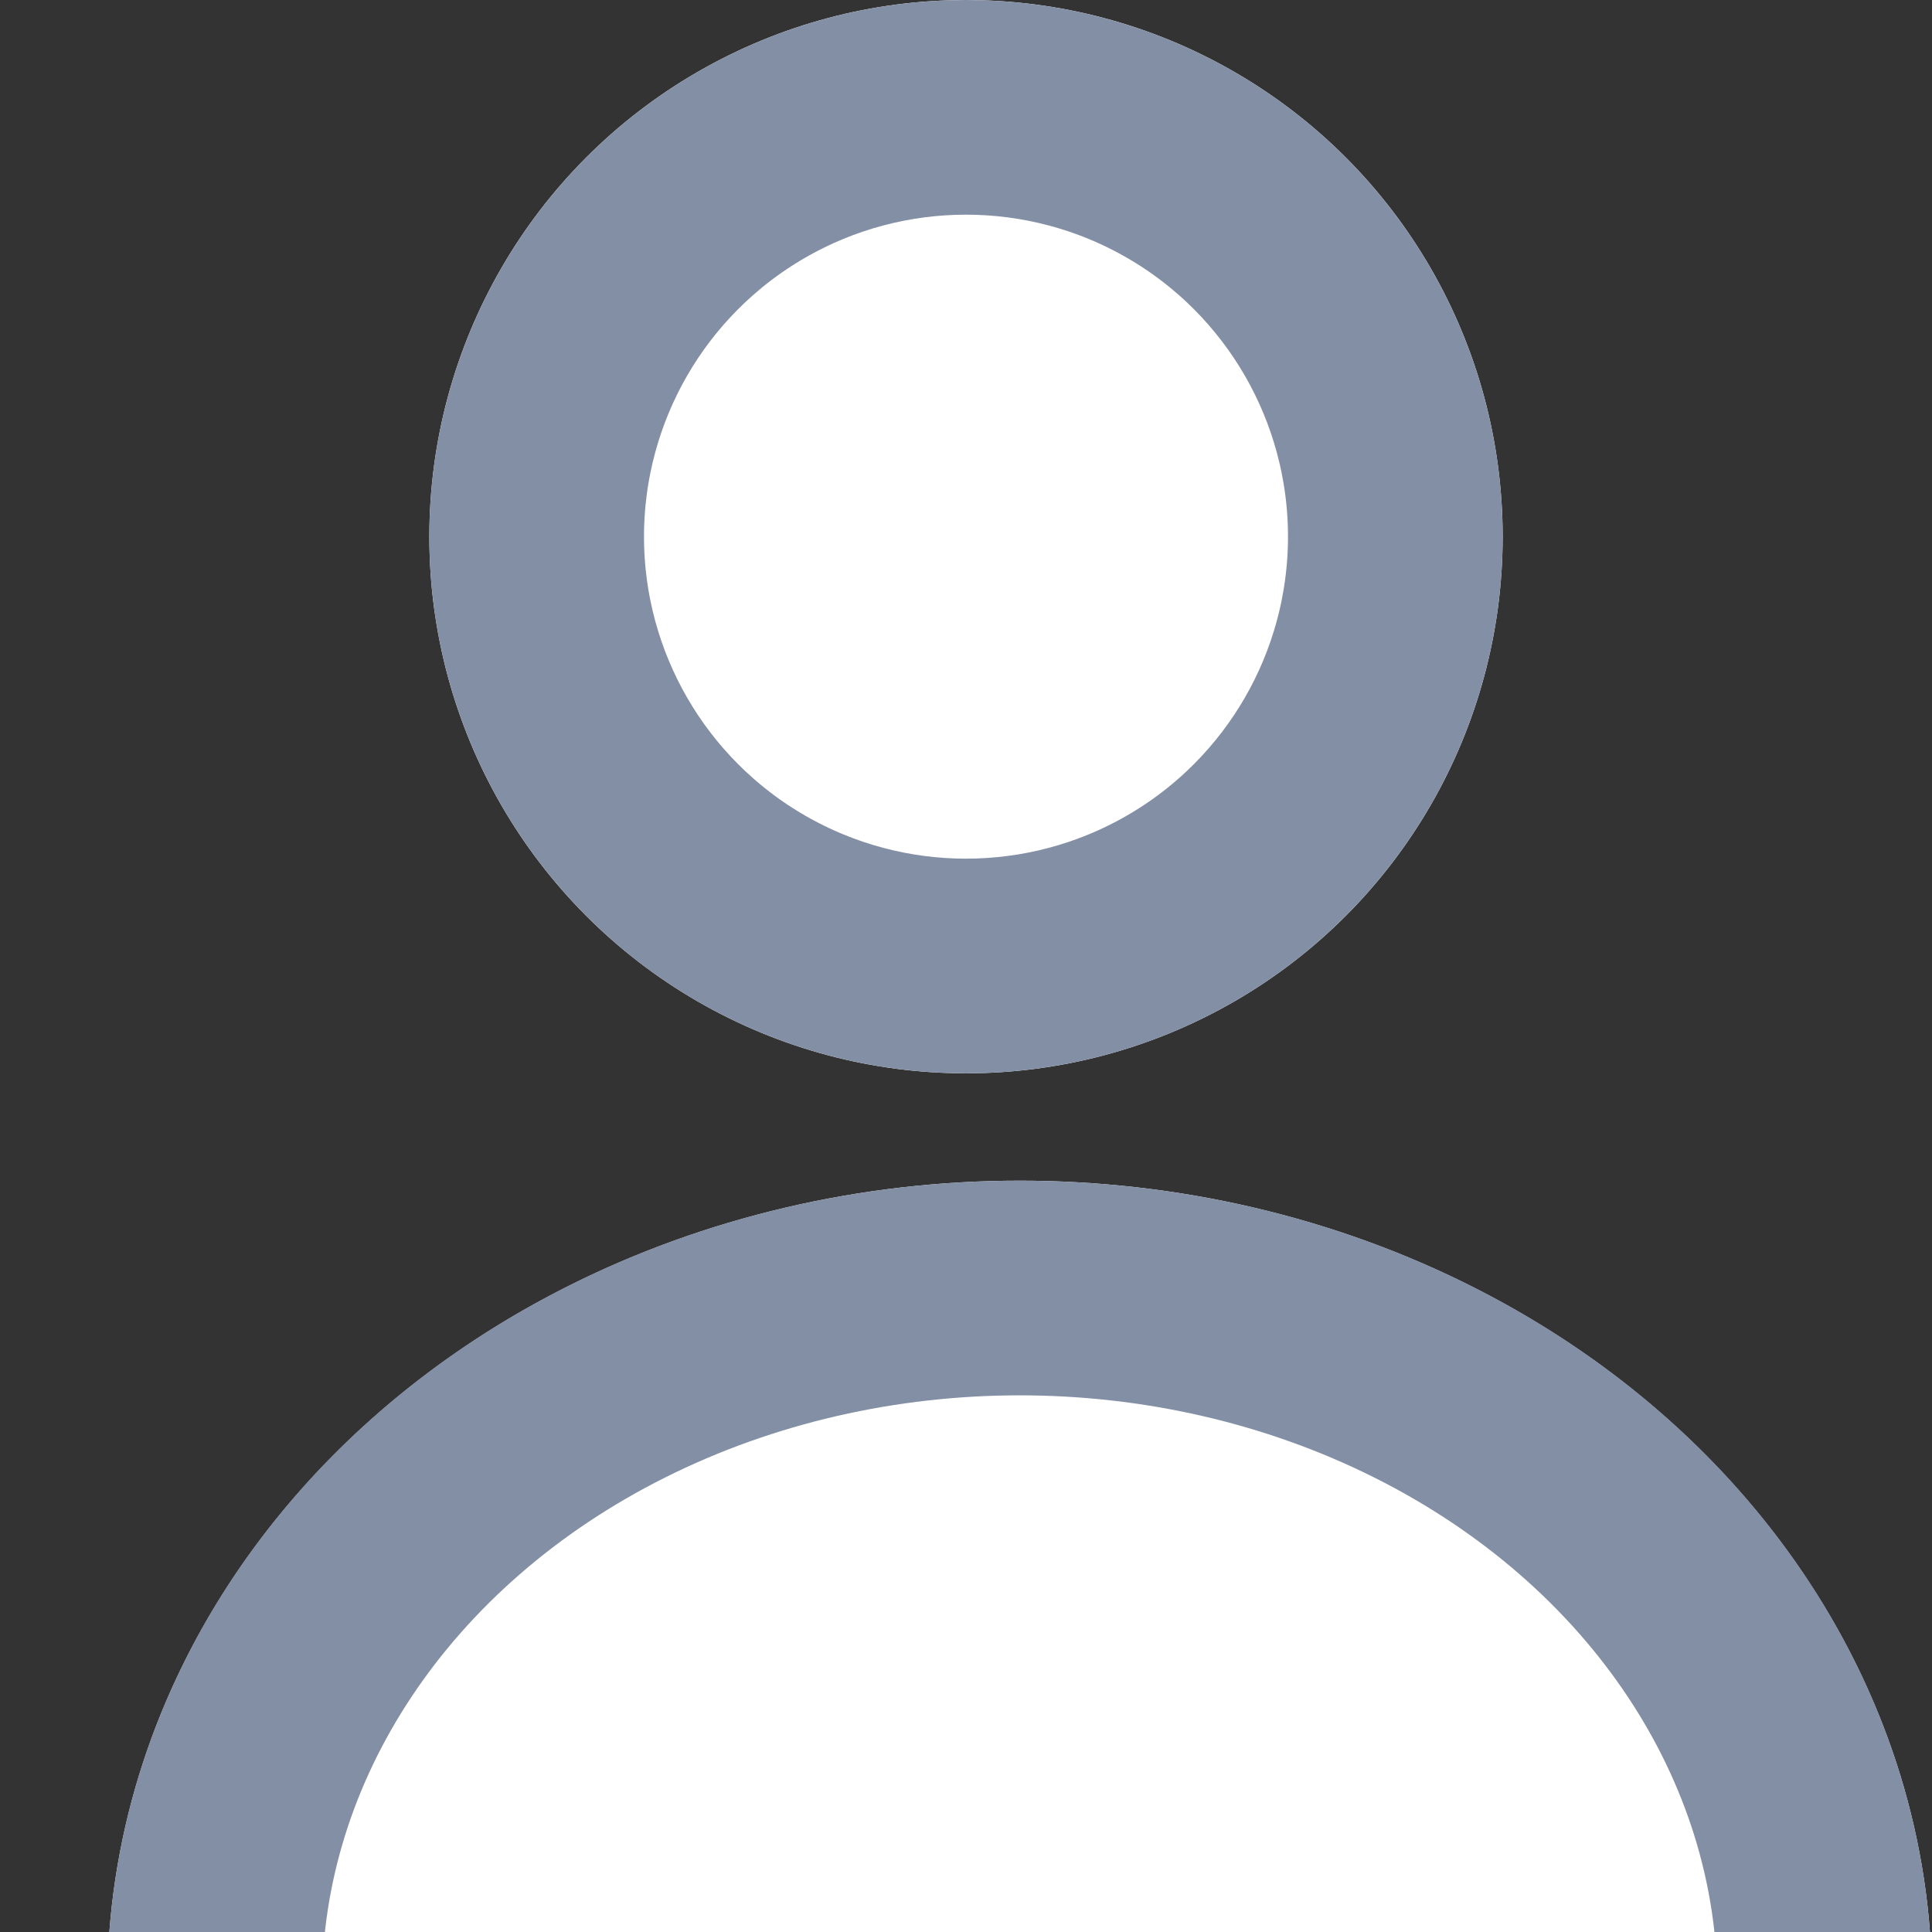
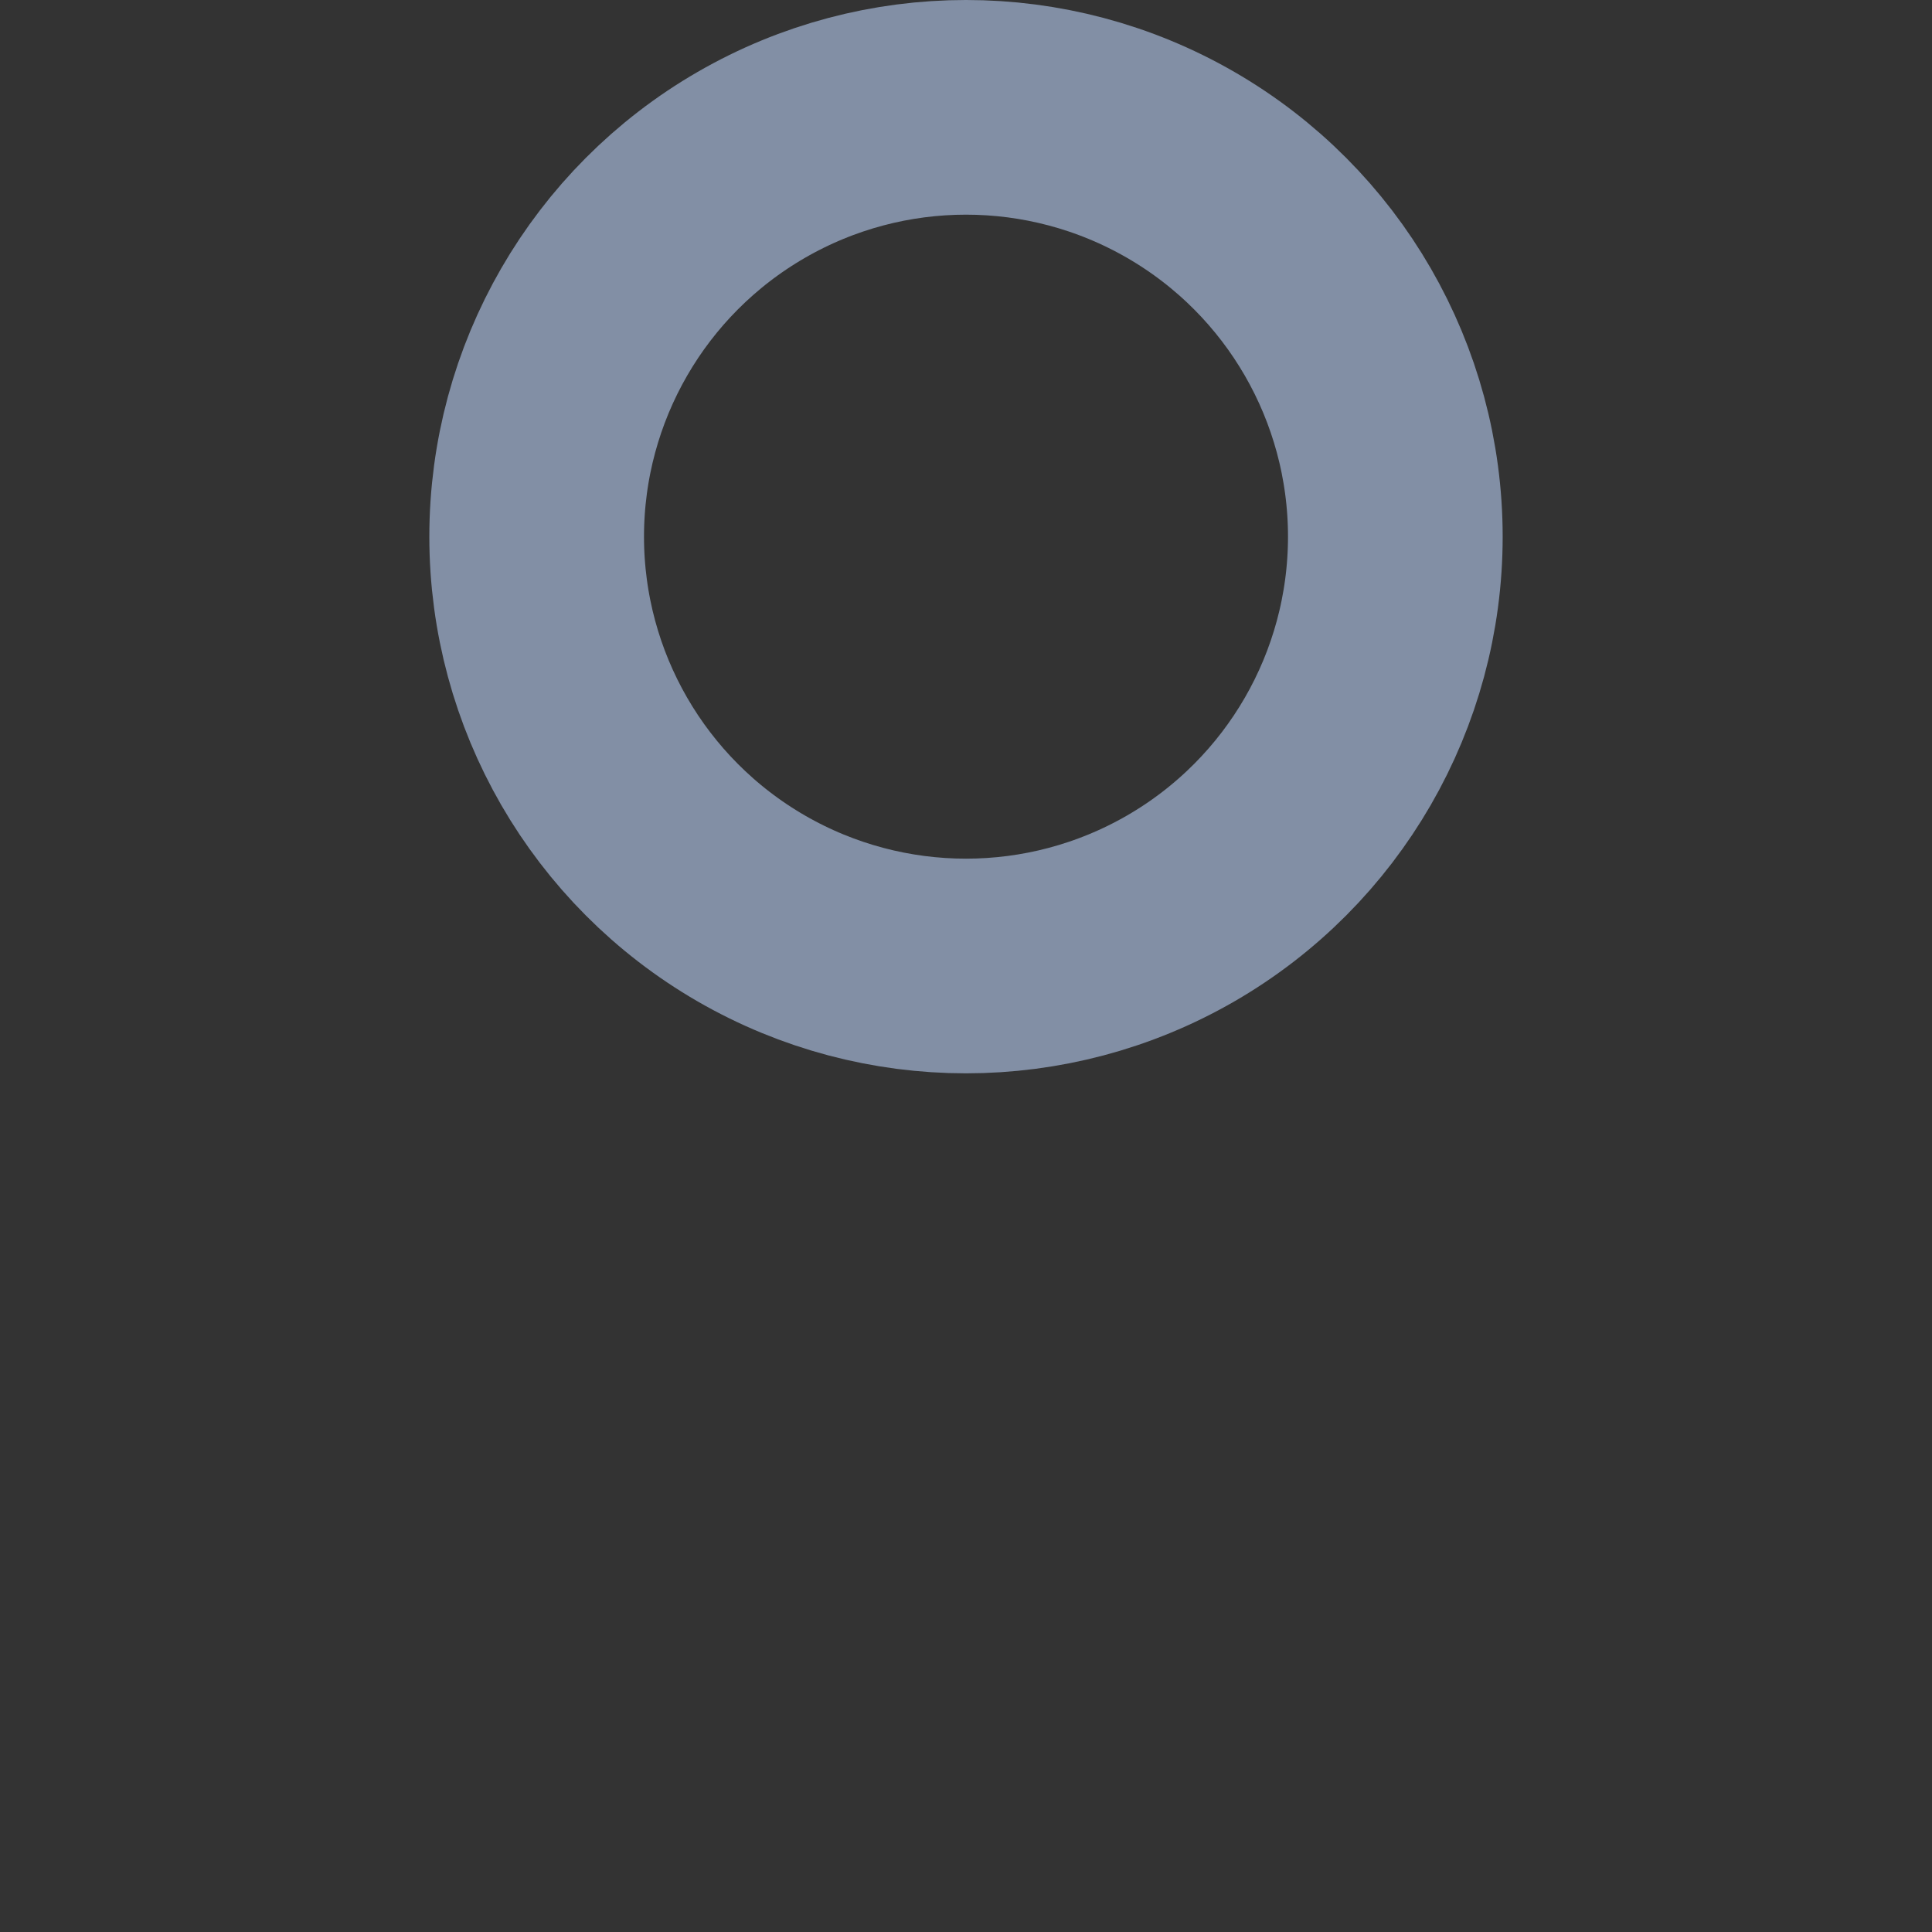
<svg xmlns="http://www.w3.org/2000/svg" width="18" height="18" viewBox="0 0 18 18">
  <rect x="0" y="0" width="18" height="18" fill="#333333" stroke="none" />
  <defs>
    <clipPath id="clip-path">
      <rect id="Retângulo_585" data-name="Retângulo 585" width="18" height="7" transform="translate(1287 75)" fill="#fff" />
    </clipPath>
  </defs>
  <g id="icon_user" transform="translate(-1287 -64)">
    <g id="Elipse_4" data-name="Elipse 4" transform="translate(1291 64)" fill="#fff" stroke="#828fa5" stroke-width="2">
-       <circle cx="5" cy="5" r="5" stroke="none" />
      <circle cx="5" cy="5" r="4" fill="none" />
    </g>
    <g id="Grupo_de_máscara_1" data-name="Grupo de máscara 1" clip-path="url(#clip-path)">
      <g id="Elipse_5" data-name="Elipse 5" transform="translate(1288 75)" fill="#fff" stroke="#828fa5" stroke-width="2">
-         <ellipse cx="8.5" cy="7.5" rx="8.5" ry="7.5" stroke="none" />
-         <ellipse cx="8.5" cy="7.5" rx="7.5" ry="6.5" fill="none" />
-       </g>
+         </g>
    </g>
  </g>
</svg>